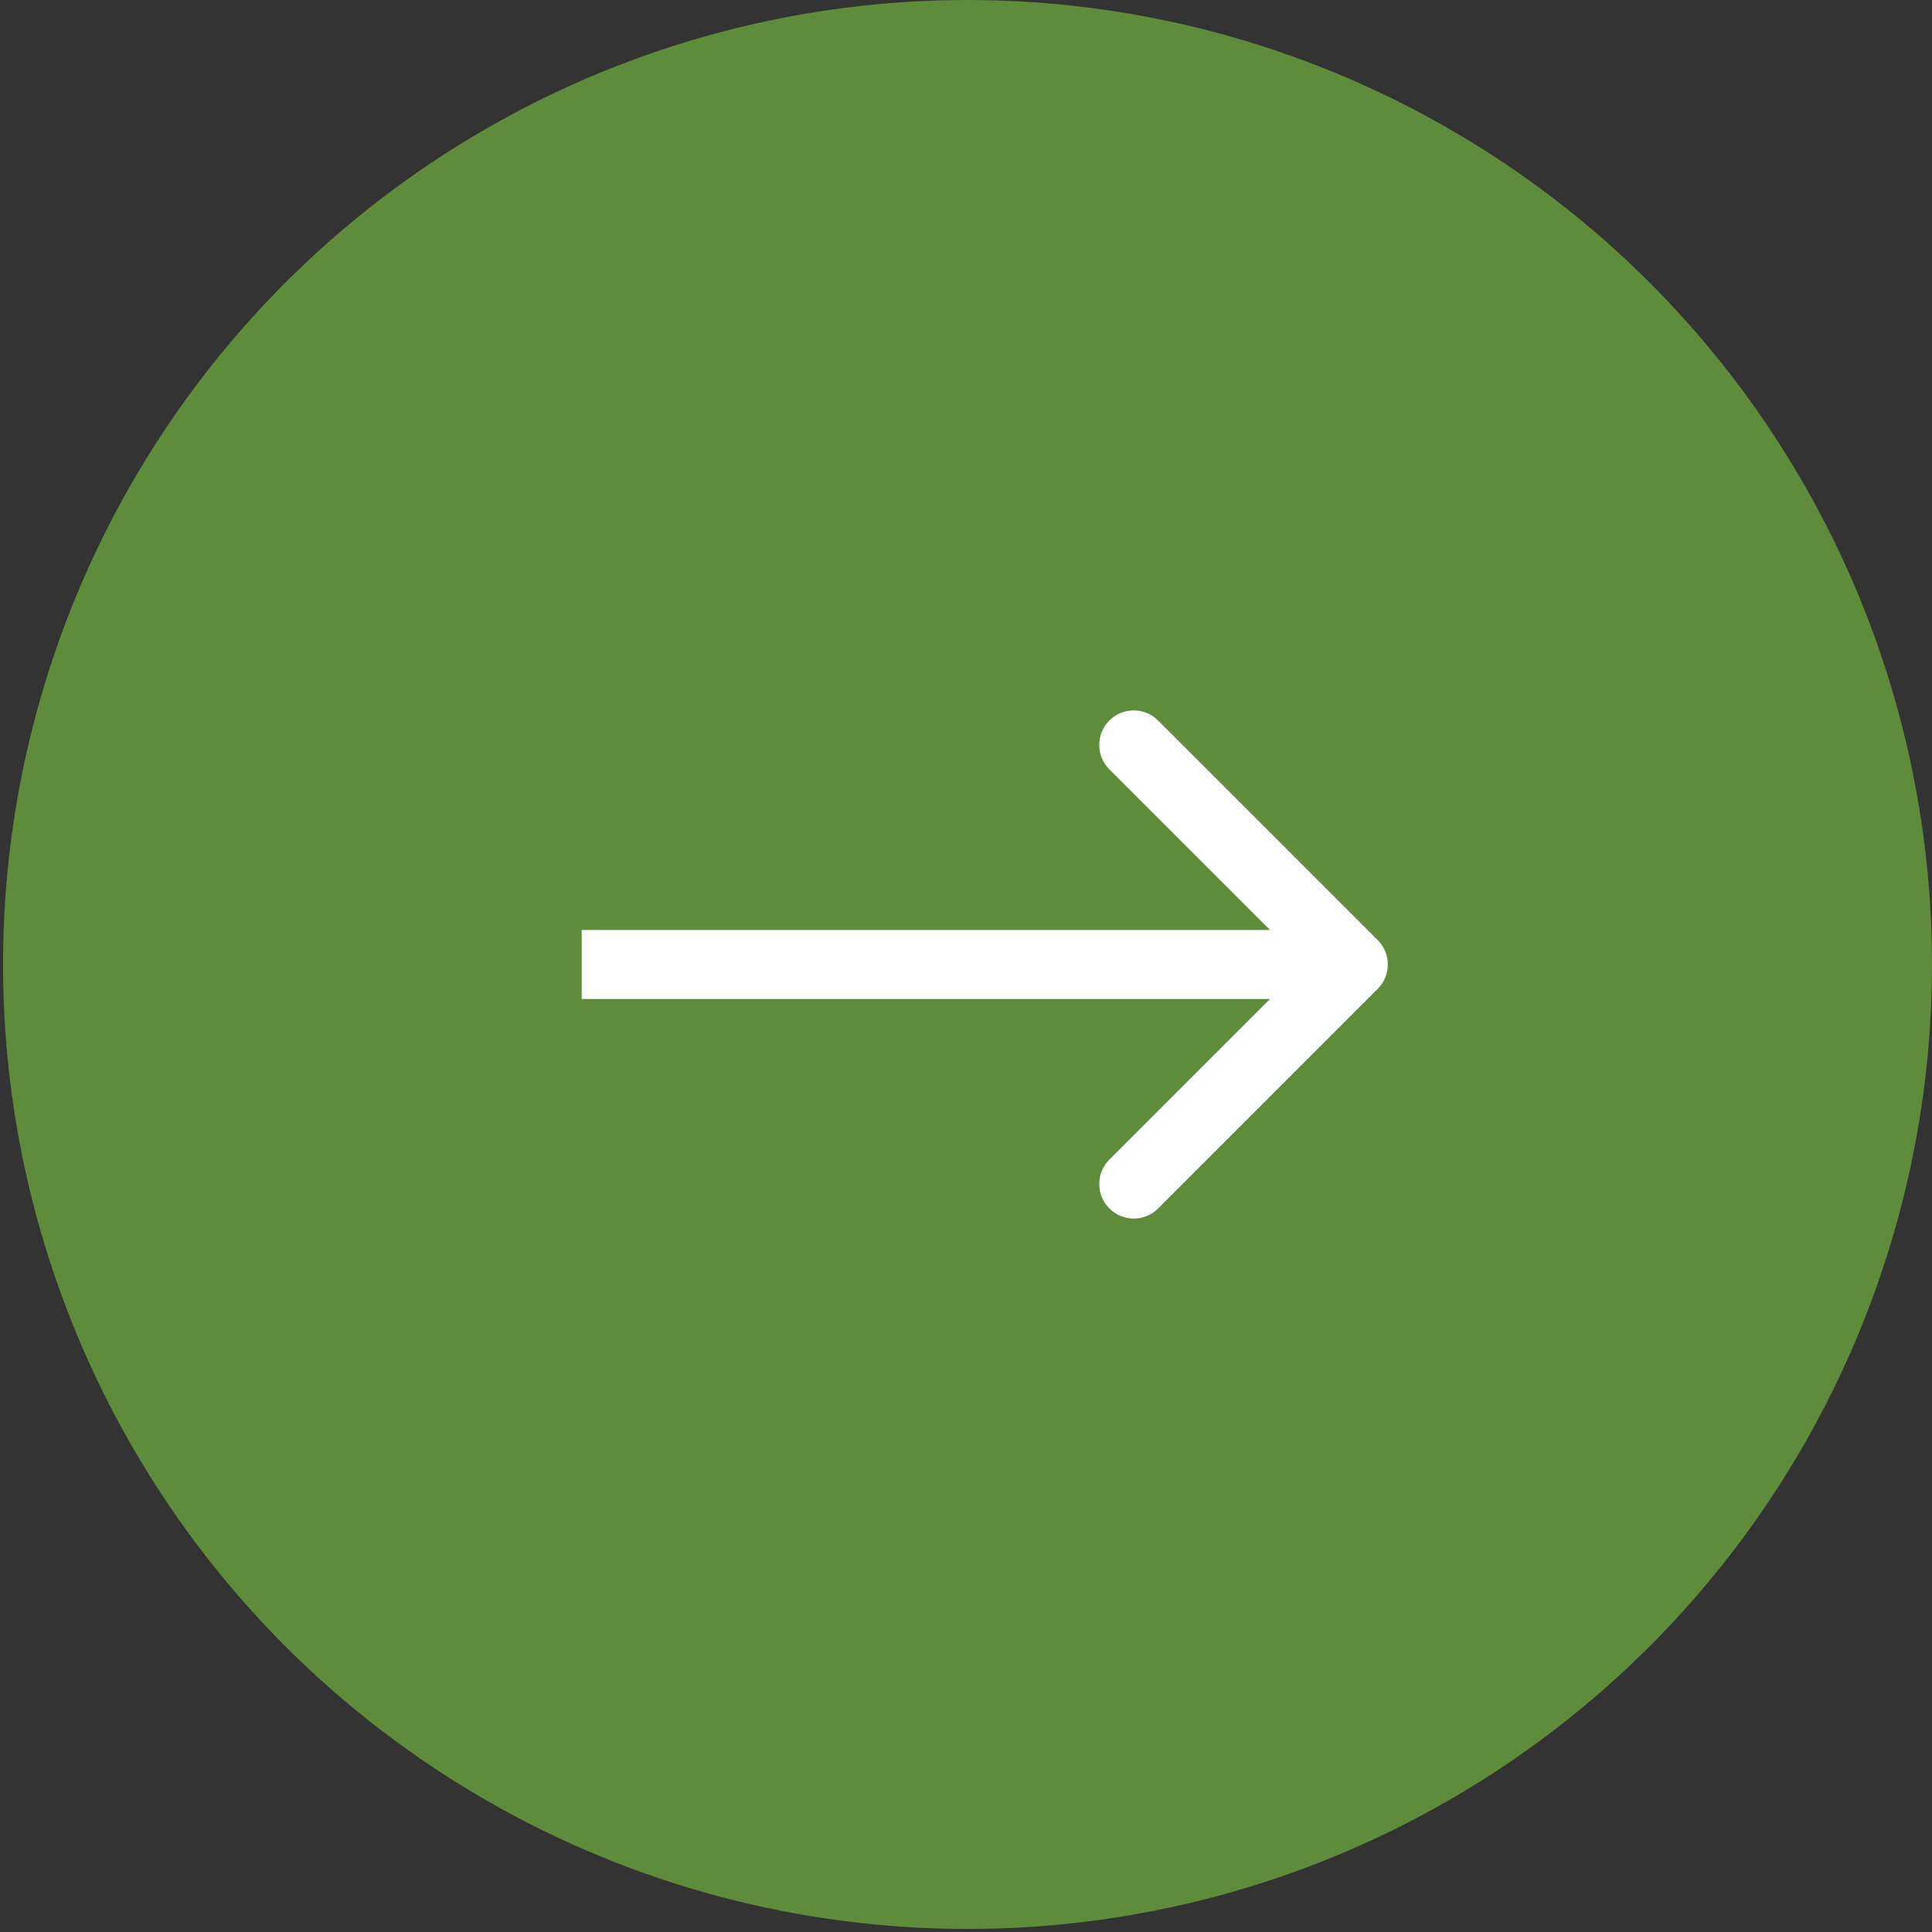
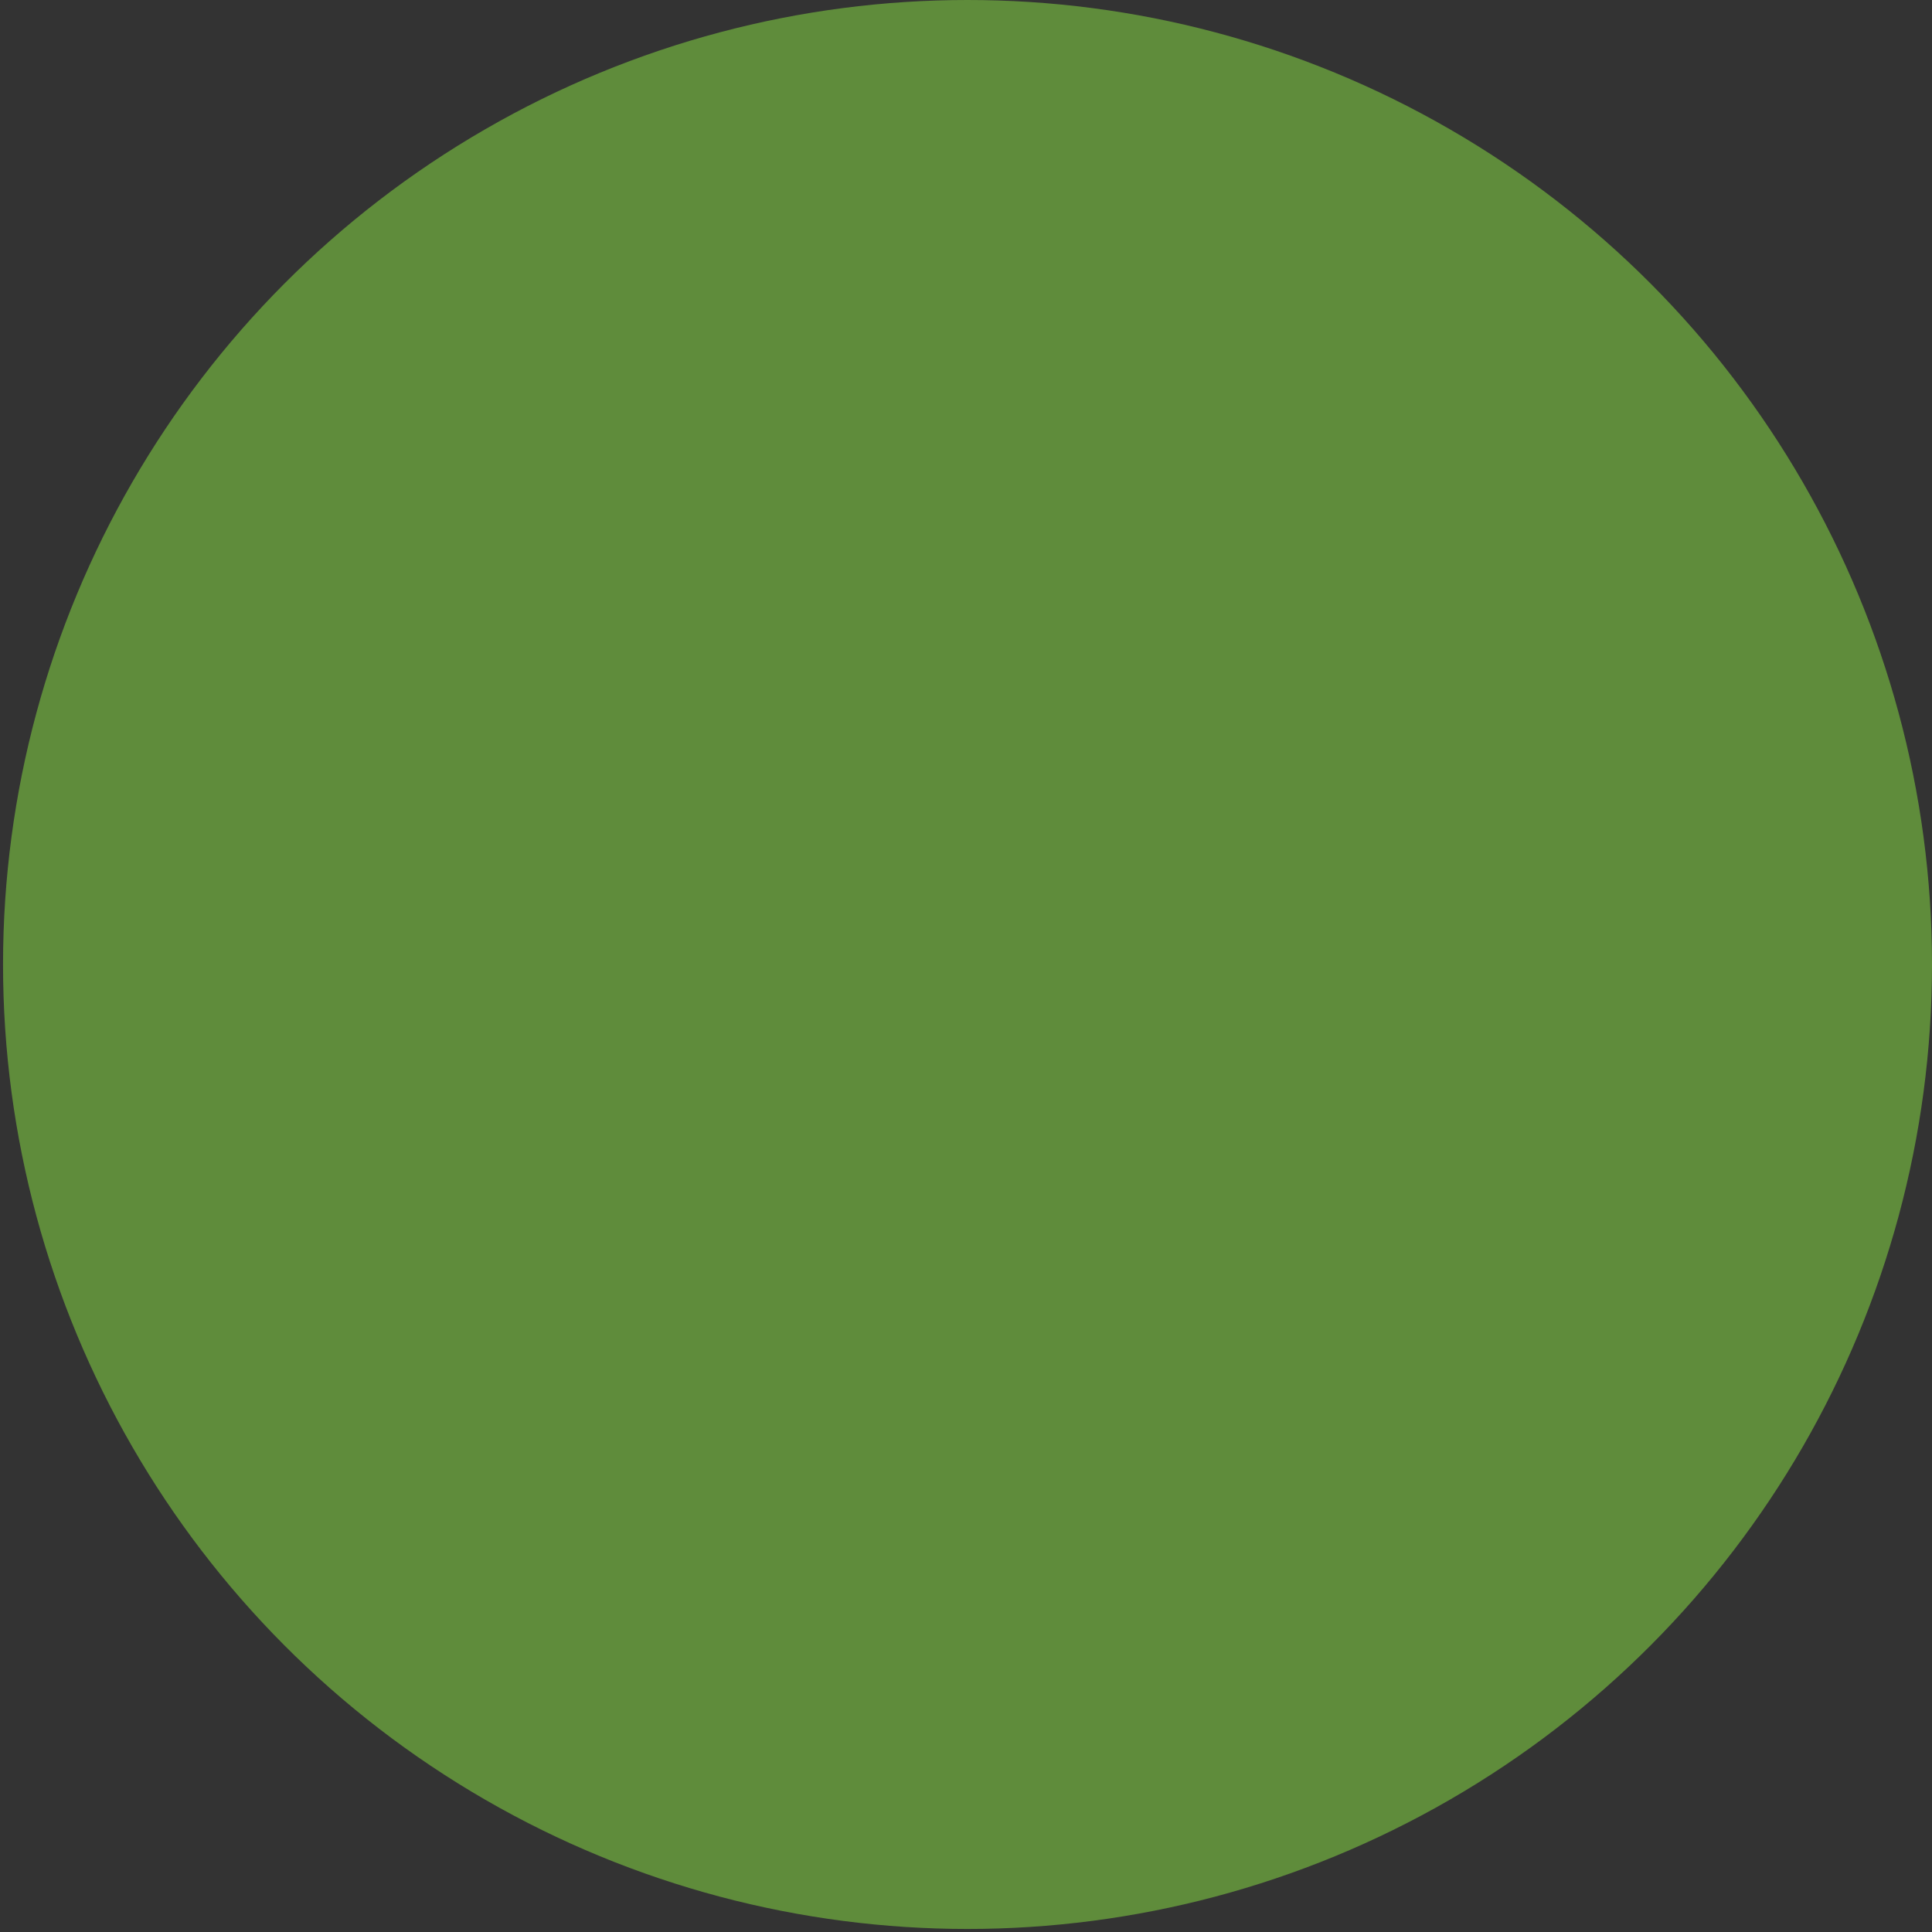
<svg xmlns="http://www.w3.org/2000/svg" width="56" height="56" viewBox="0 0 56 56" fill="none">
  <rect x="0" y="0" width="56" height="56" fill="#333333" stroke="none" />
  <circle cx="28.044" cy="27.956" r="27.956" fill="#5F8C3B" />
-   <path d="M39.933 28.663C40.324 28.273 40.324 27.64 39.933 27.249L33.569 20.885C33.179 20.494 32.546 20.494 32.155 20.885C31.765 21.276 31.765 21.909 32.155 22.299L37.812 27.956L32.155 33.613C31.765 34.003 31.765 34.637 32.155 35.027C32.546 35.418 33.179 35.418 33.569 35.027L39.933 28.663ZM16.861 28.956L39.226 28.956V26.956L16.861 26.956V28.956Z" fill="white" />
</svg>